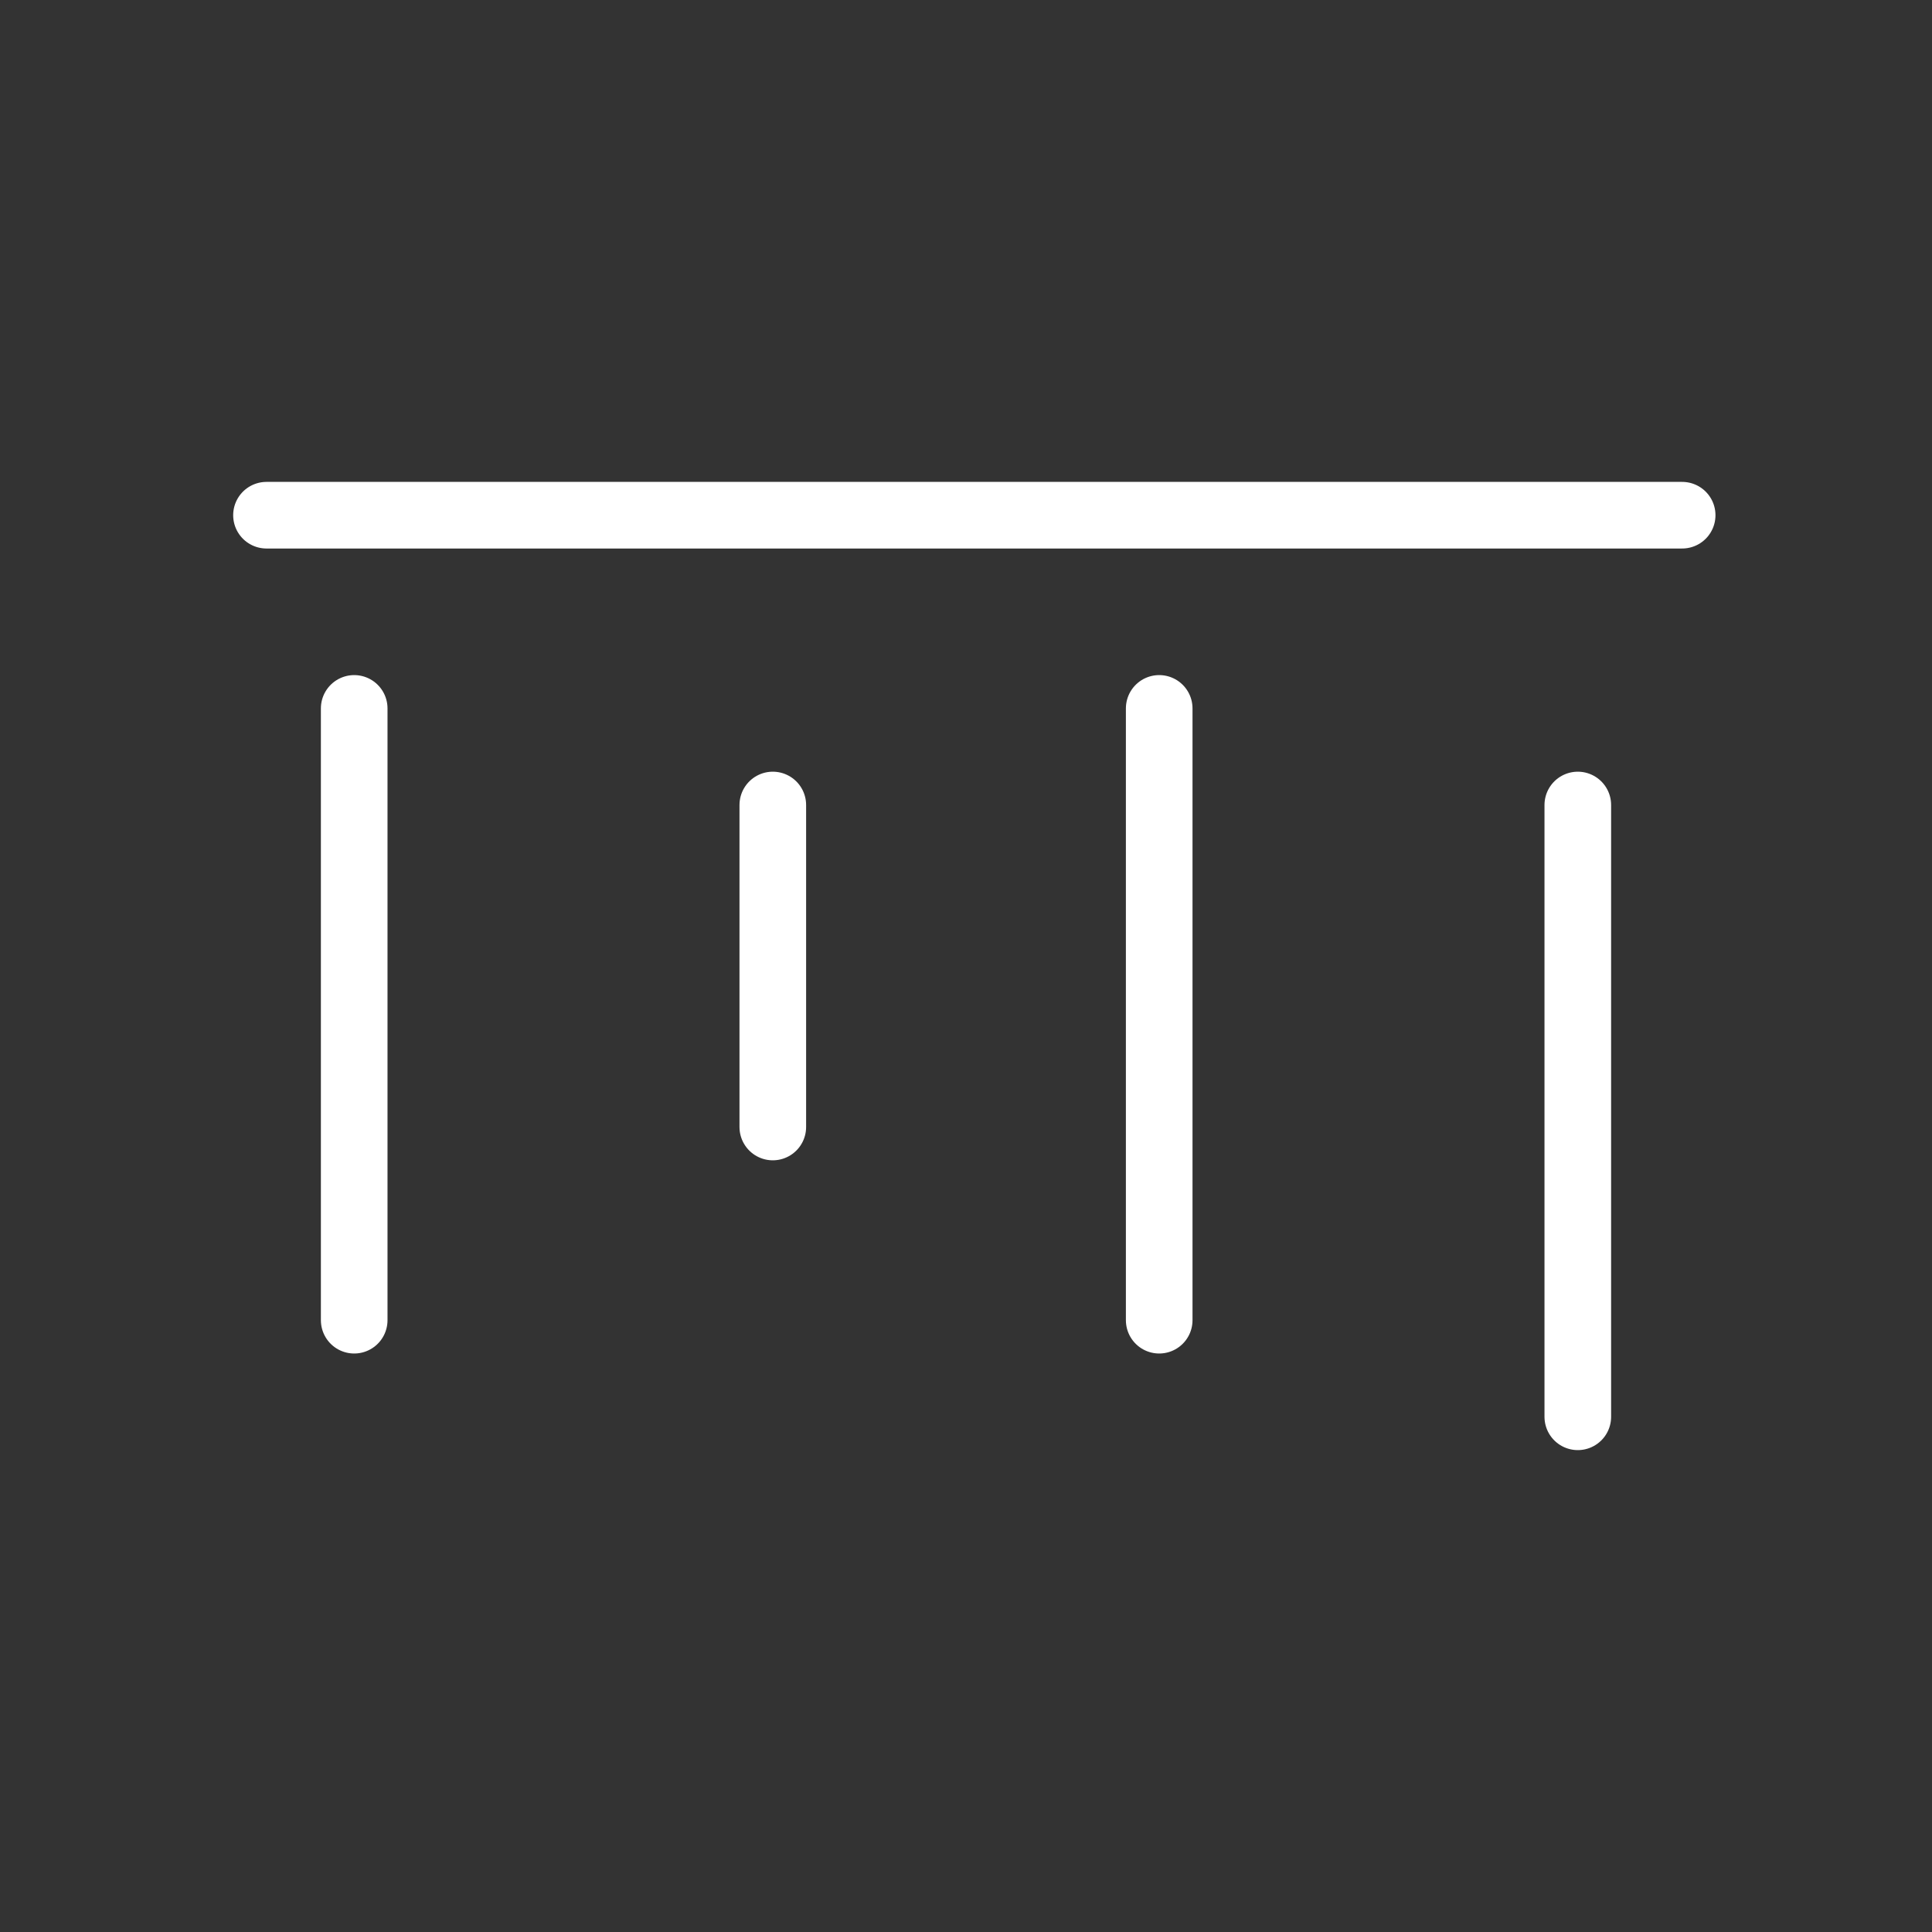
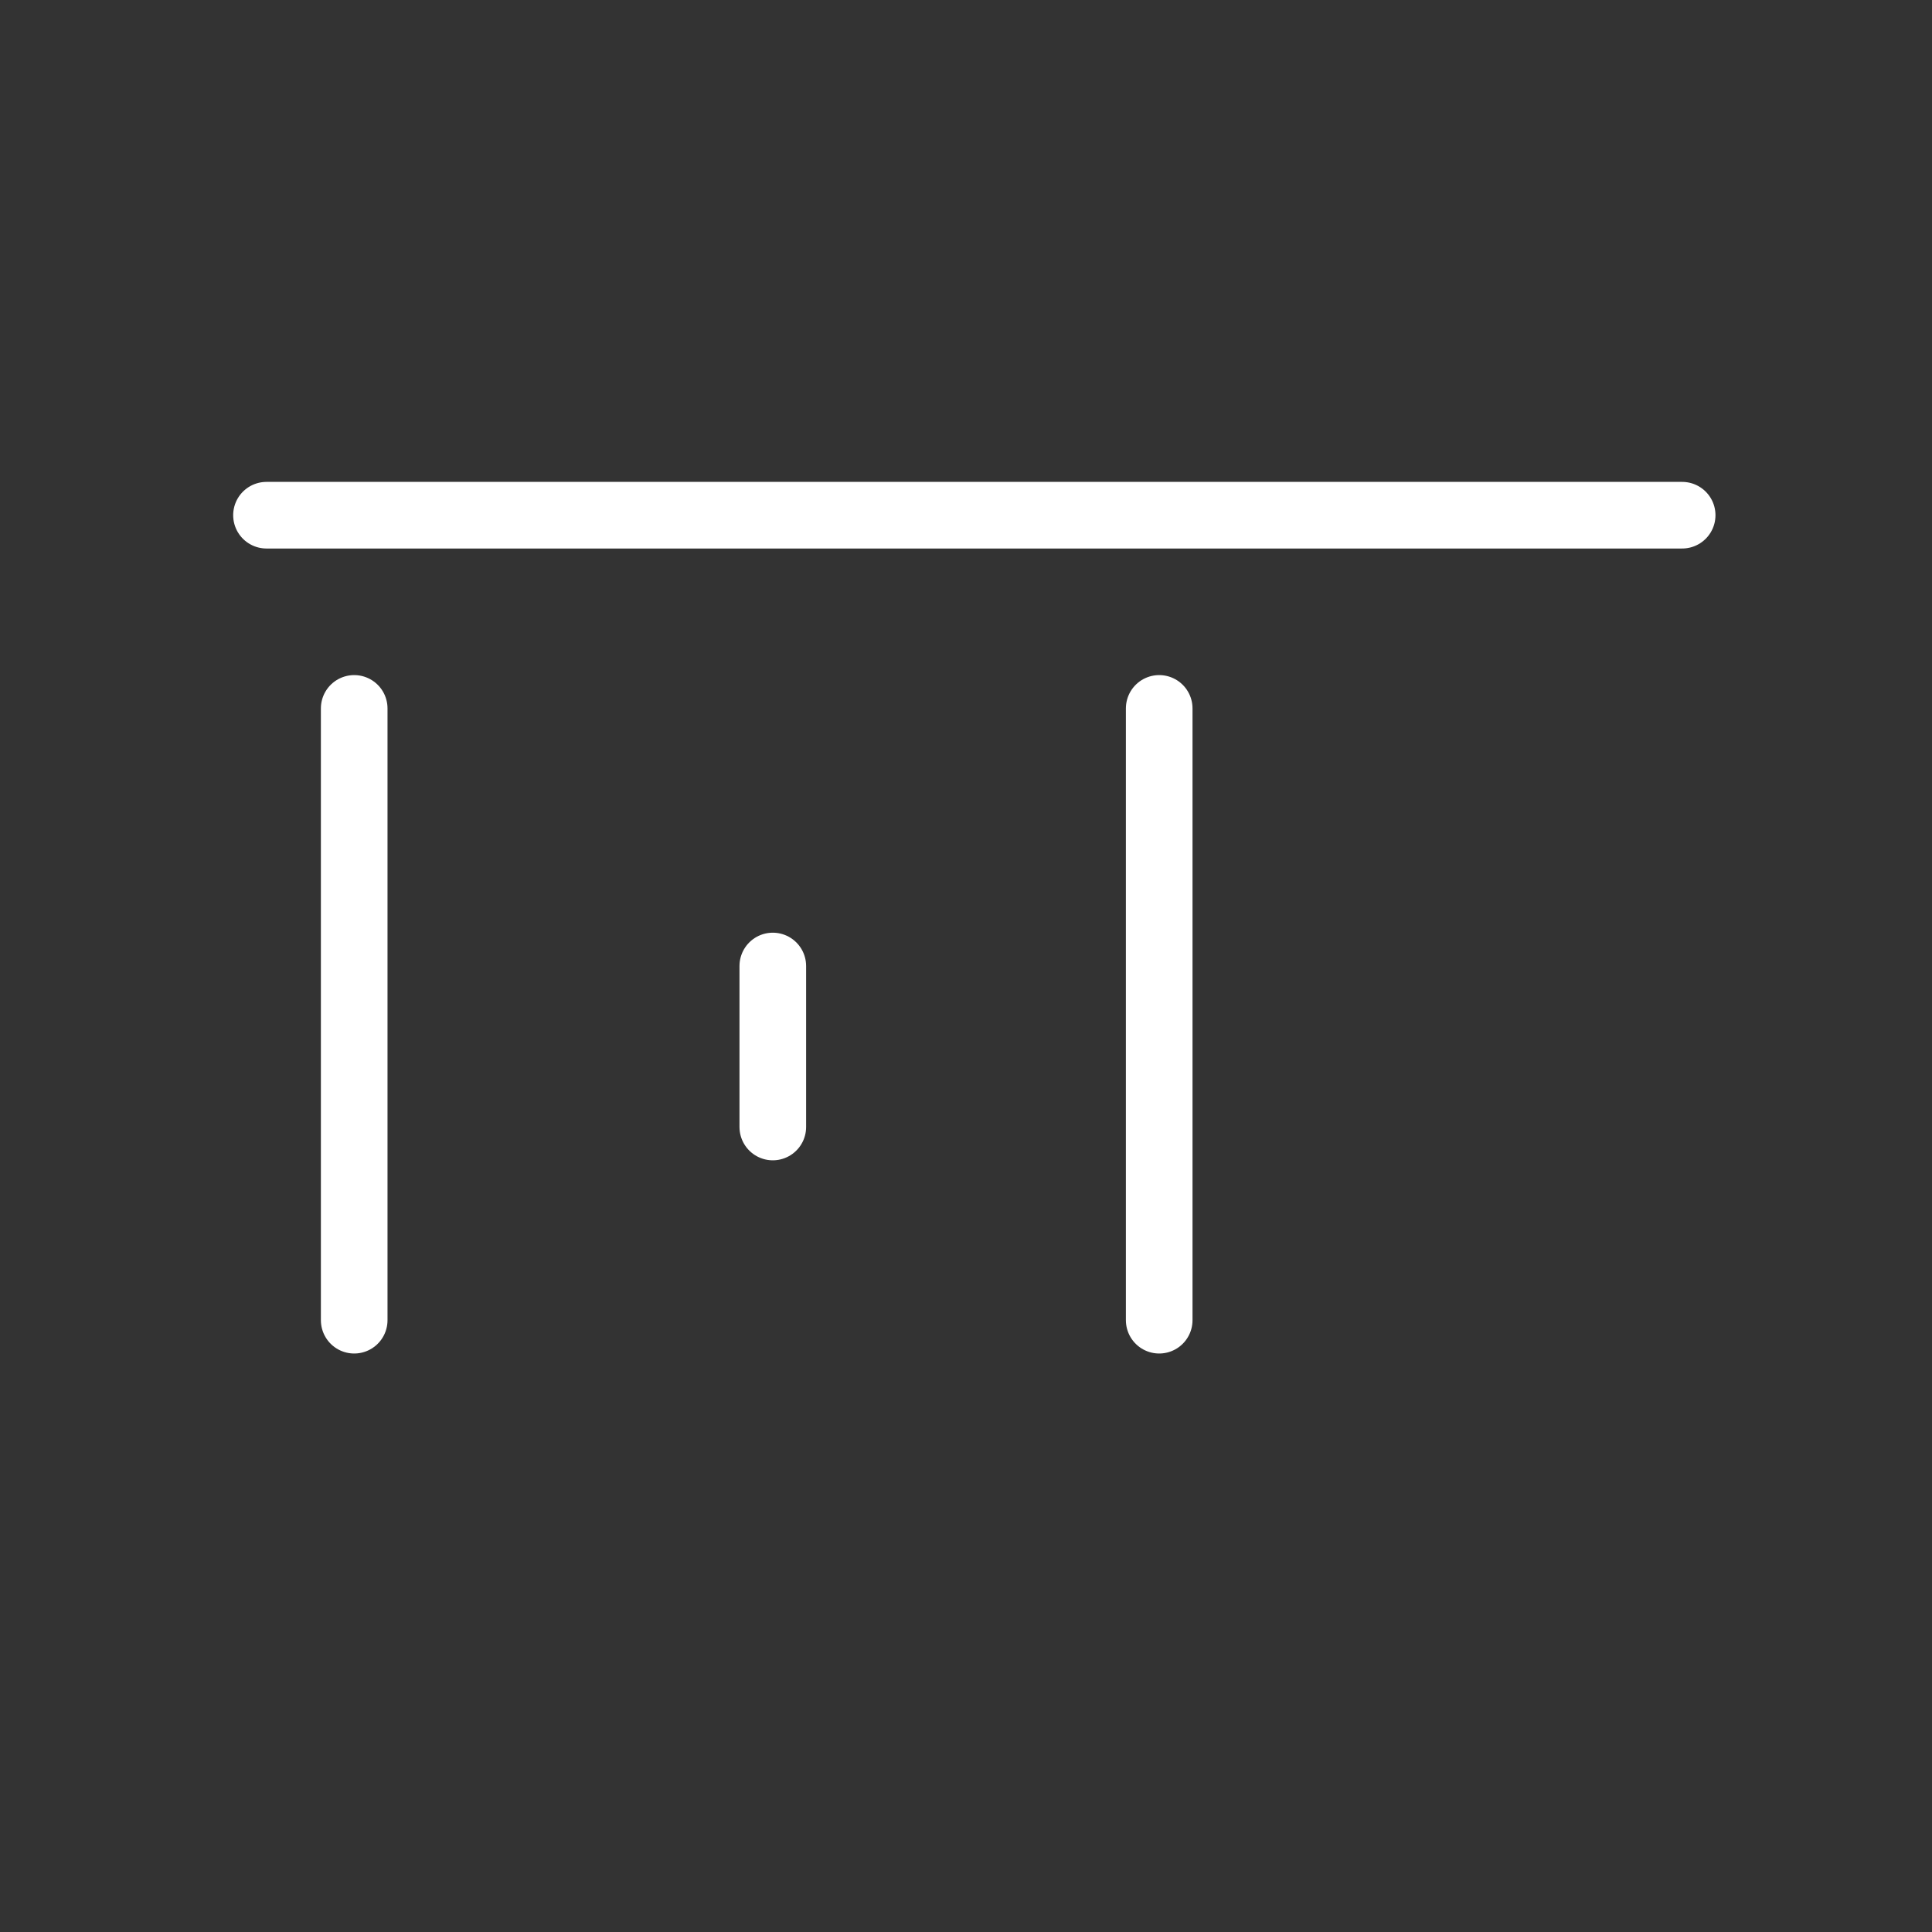
<svg xmlns="http://www.w3.org/2000/svg" width="60" height="60" viewBox="0 0 60 60" fill="none">
  <rect x="0" y="0" width="60" height="60" fill="#333333" stroke="none" />
  <path d="M52.241 16H30.259H8.276" stroke="white" stroke-width="2.069" stroke-linecap="round" stroke-linejoin="round" />
  <path d="M11 41L11 31.5L11 22" stroke="white" stroke-width="2.069" stroke-linecap="round" stroke-linejoin="round" />
-   <path d="M24 35L24 30L24 25" stroke="white" stroke-width="2.069" stroke-linecap="round" stroke-linejoin="round" />
+   <path d="M24 35L24 30" stroke="white" stroke-width="2.069" stroke-linecap="round" stroke-linejoin="round" />
  <path d="M36 41L36 31.5L36 22" stroke="white" stroke-width="2.069" stroke-linecap="round" stroke-linejoin="round" />
-   <path d="M49 44L49 34.5L49 25" stroke="white" stroke-width="2.069" stroke-linecap="round" stroke-linejoin="round" />
</svg>